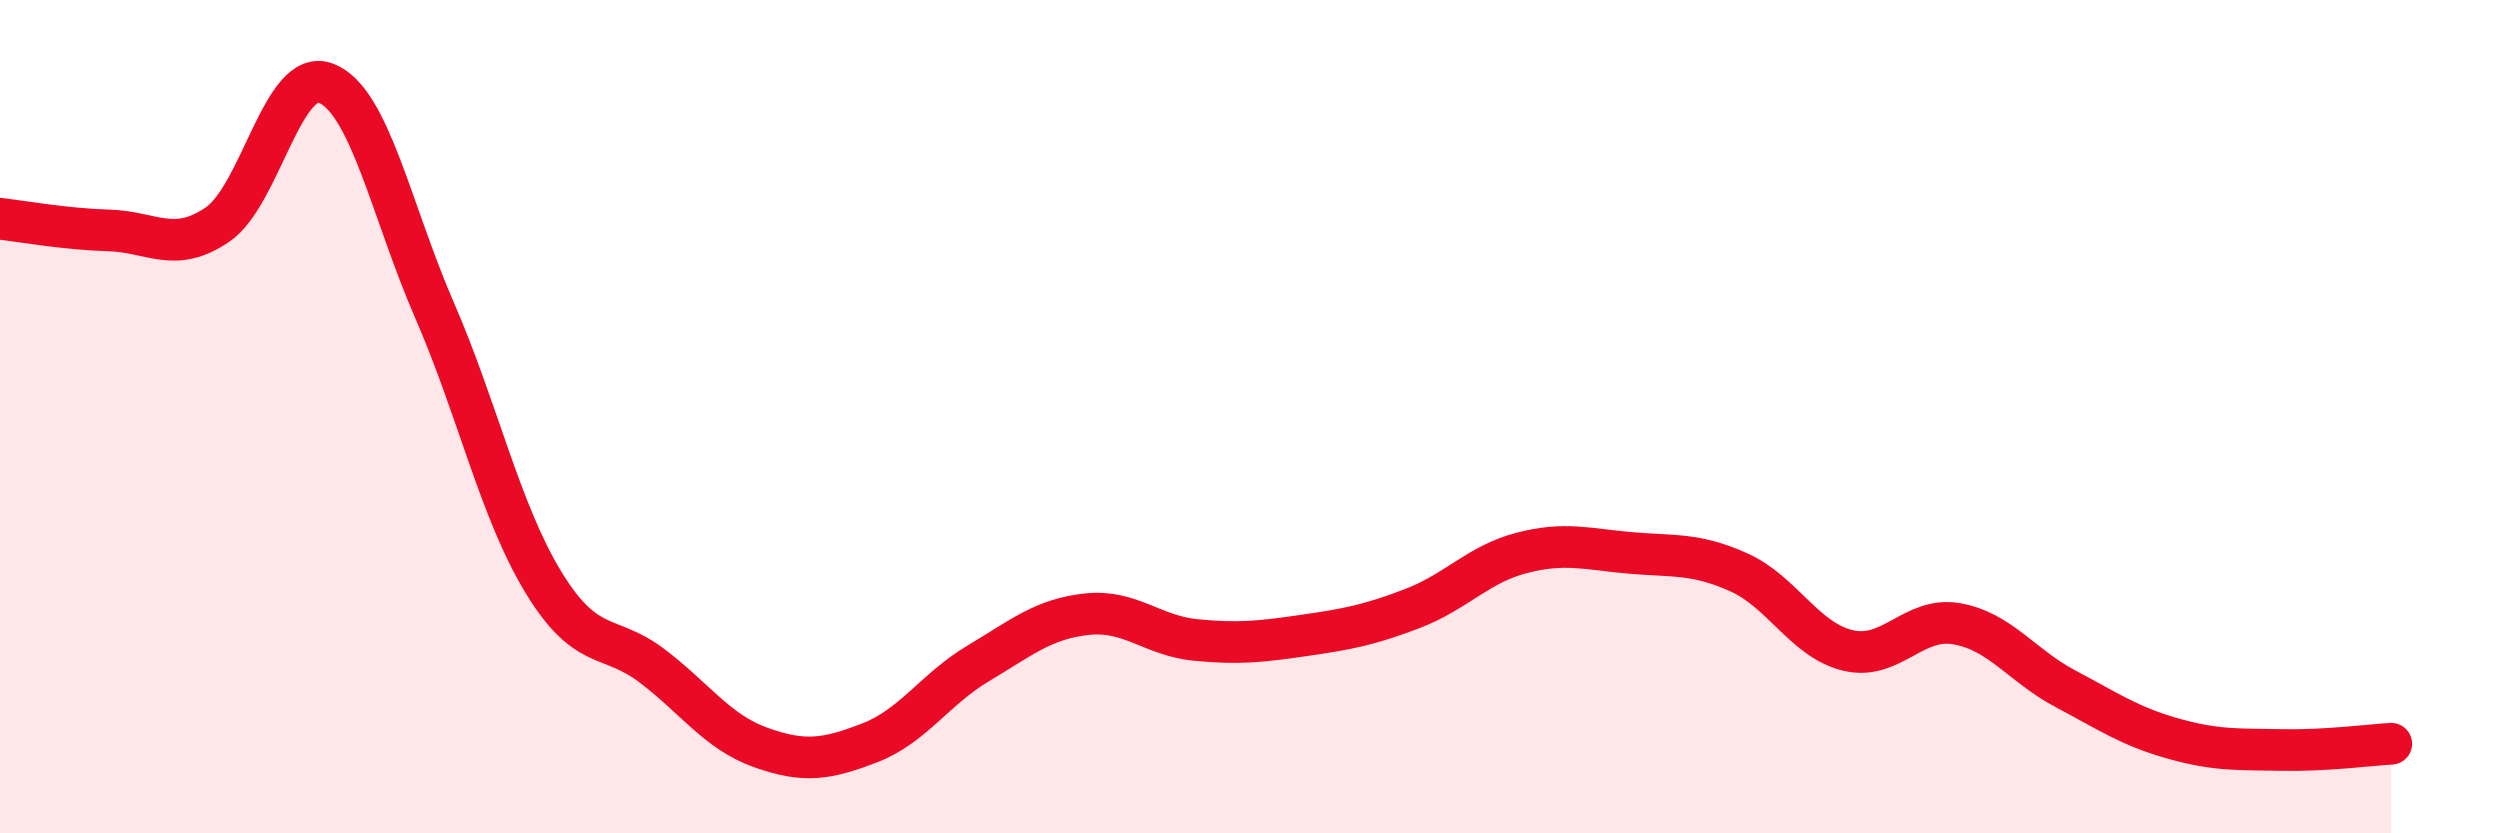
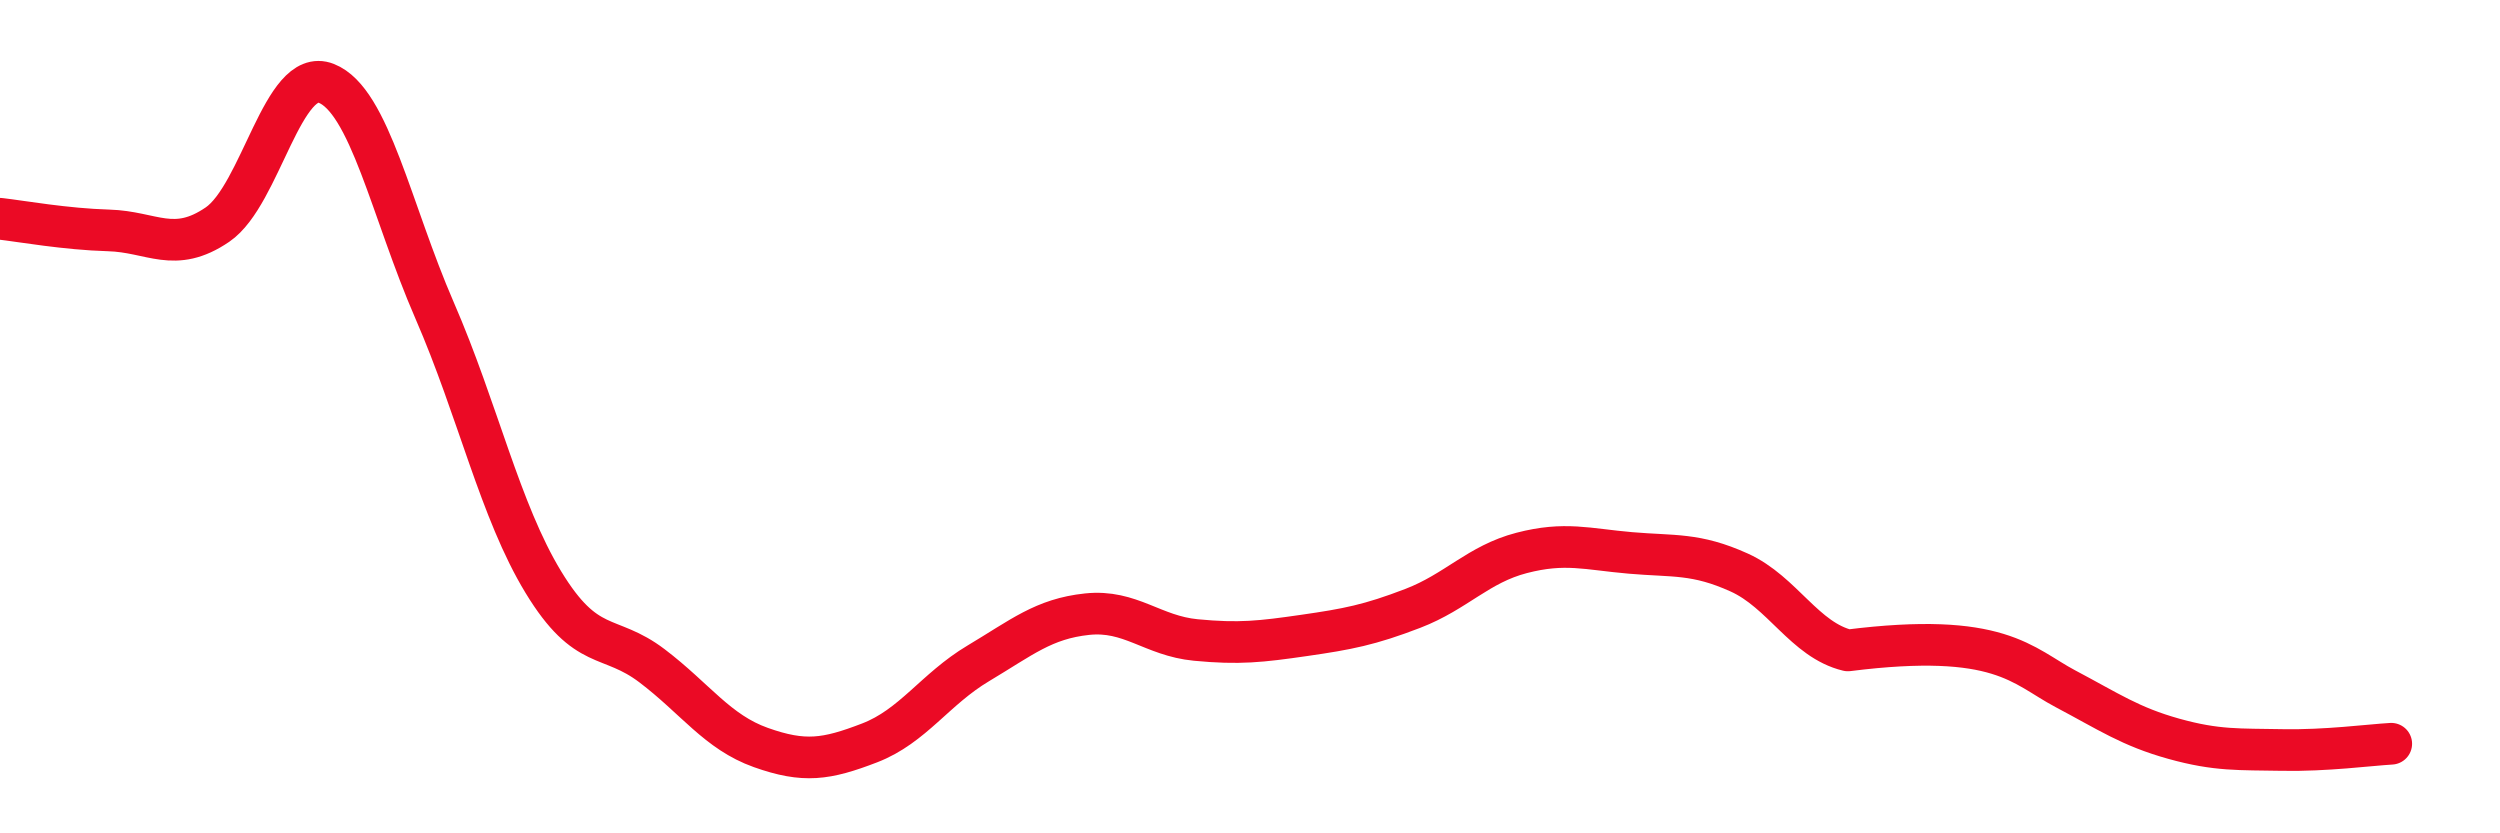
<svg xmlns="http://www.w3.org/2000/svg" width="60" height="20" viewBox="0 0 60 20">
-   <path d="M 0,5.25 C 0.52,5.31 1.57,5.5 2.61,5.53 C 3.65,5.56 4.18,6.1 5.22,5.39 C 6.26,4.68 6.79,1.59 7.83,2 C 8.87,2.41 9.39,5.06 10.43,7.45 C 11.47,9.84 12,12.26 13.04,13.97 C 14.08,15.68 14.61,15.19 15.65,15.98 C 16.69,16.77 17.22,17.57 18.26,17.94 C 19.3,18.31 19.83,18.23 20.87,17.83 C 21.91,17.43 22.44,16.54 23.48,15.92 C 24.52,15.3 25.05,14.85 26.09,14.74 C 27.13,14.63 27.66,15.26 28.7,15.36 C 29.74,15.46 30.26,15.4 31.3,15.25 C 32.34,15.1 32.87,15 33.91,14.6 C 34.95,14.2 35.48,13.54 36.52,13.27 C 37.56,13 38.09,13.18 39.13,13.27 C 40.17,13.36 40.7,13.27 41.74,13.74 C 42.78,14.21 43.31,15.36 44.35,15.61 C 45.39,15.86 45.92,14.79 46.96,14.97 C 48,15.15 48.53,15.98 49.57,16.53 C 50.61,17.08 51.13,17.44 52.17,17.73 C 53.21,18.02 53.74,17.98 54.78,18 C 55.82,18.02 56.87,17.88 57.39,17.85L57.39 20L0 20Z" fill="#EB0A25" opacity="0.1" stroke-linecap="round" stroke-linejoin="round" />
-   <path d="M 0,5.25 C 0.52,5.31 1.57,5.5 2.61,5.53 C 3.65,5.56 4.18,6.1 5.22,5.39 C 6.26,4.68 6.79,1.59 7.83,2 C 8.87,2.41 9.39,5.06 10.43,7.45 C 11.47,9.84 12,12.26 13.04,13.97 C 14.08,15.68 14.61,15.19 15.65,15.98 C 16.69,16.77 17.22,17.57 18.26,17.94 C 19.3,18.31 19.83,18.23 20.87,17.83 C 21.91,17.43 22.44,16.54 23.48,15.92 C 24.52,15.3 25.05,14.85 26.09,14.74 C 27.13,14.63 27.66,15.26 28.7,15.36 C 29.74,15.46 30.26,15.4 31.3,15.25 C 32.34,15.1 32.87,15 33.91,14.6 C 34.95,14.2 35.48,13.54 36.52,13.27 C 37.56,13 38.09,13.18 39.13,13.27 C 40.17,13.36 40.7,13.27 41.74,13.74 C 42.78,14.21 43.31,15.36 44.35,15.61 C 45.39,15.86 45.92,14.79 46.96,14.97 C 48,15.15 48.53,15.98 49.57,16.53 C 50.61,17.08 51.13,17.44 52.17,17.73 C 53.21,18.02 53.74,17.98 54.78,18 C 55.82,18.02 56.87,17.88 57.39,17.85" stroke="#EB0A25" stroke-width="1" fill="none" stroke-linecap="round" stroke-linejoin="round" />
+   <path d="M 0,5.25 C 0.52,5.31 1.57,5.5 2.61,5.53 C 3.65,5.56 4.18,6.1 5.22,5.39 C 6.26,4.68 6.79,1.59 7.83,2 C 8.87,2.41 9.39,5.06 10.43,7.45 C 11.47,9.84 12,12.26 13.04,13.97 C 14.08,15.68 14.61,15.19 15.65,15.98 C 16.69,16.77 17.22,17.57 18.26,17.94 C 19.3,18.31 19.83,18.23 20.87,17.83 C 21.91,17.43 22.44,16.54 23.48,15.92 C 24.52,15.3 25.05,14.85 26.09,14.74 C 27.13,14.63 27.66,15.26 28.7,15.36 C 29.74,15.46 30.26,15.4 31.3,15.25 C 32.34,15.1 32.87,15 33.91,14.6 C 34.95,14.2 35.48,13.54 36.52,13.27 C 37.56,13 38.09,13.18 39.13,13.27 C 40.17,13.36 40.7,13.27 41.74,13.74 C 42.78,14.21 43.31,15.36 44.35,15.61 C 48,15.15 48.53,15.98 49.57,16.53 C 50.61,17.08 51.13,17.44 52.17,17.73 C 53.21,18.02 53.74,17.98 54.78,18 C 55.82,18.02 56.87,17.88 57.39,17.85" stroke="#EB0A25" stroke-width="1" fill="none" stroke-linecap="round" stroke-linejoin="round" />
</svg>